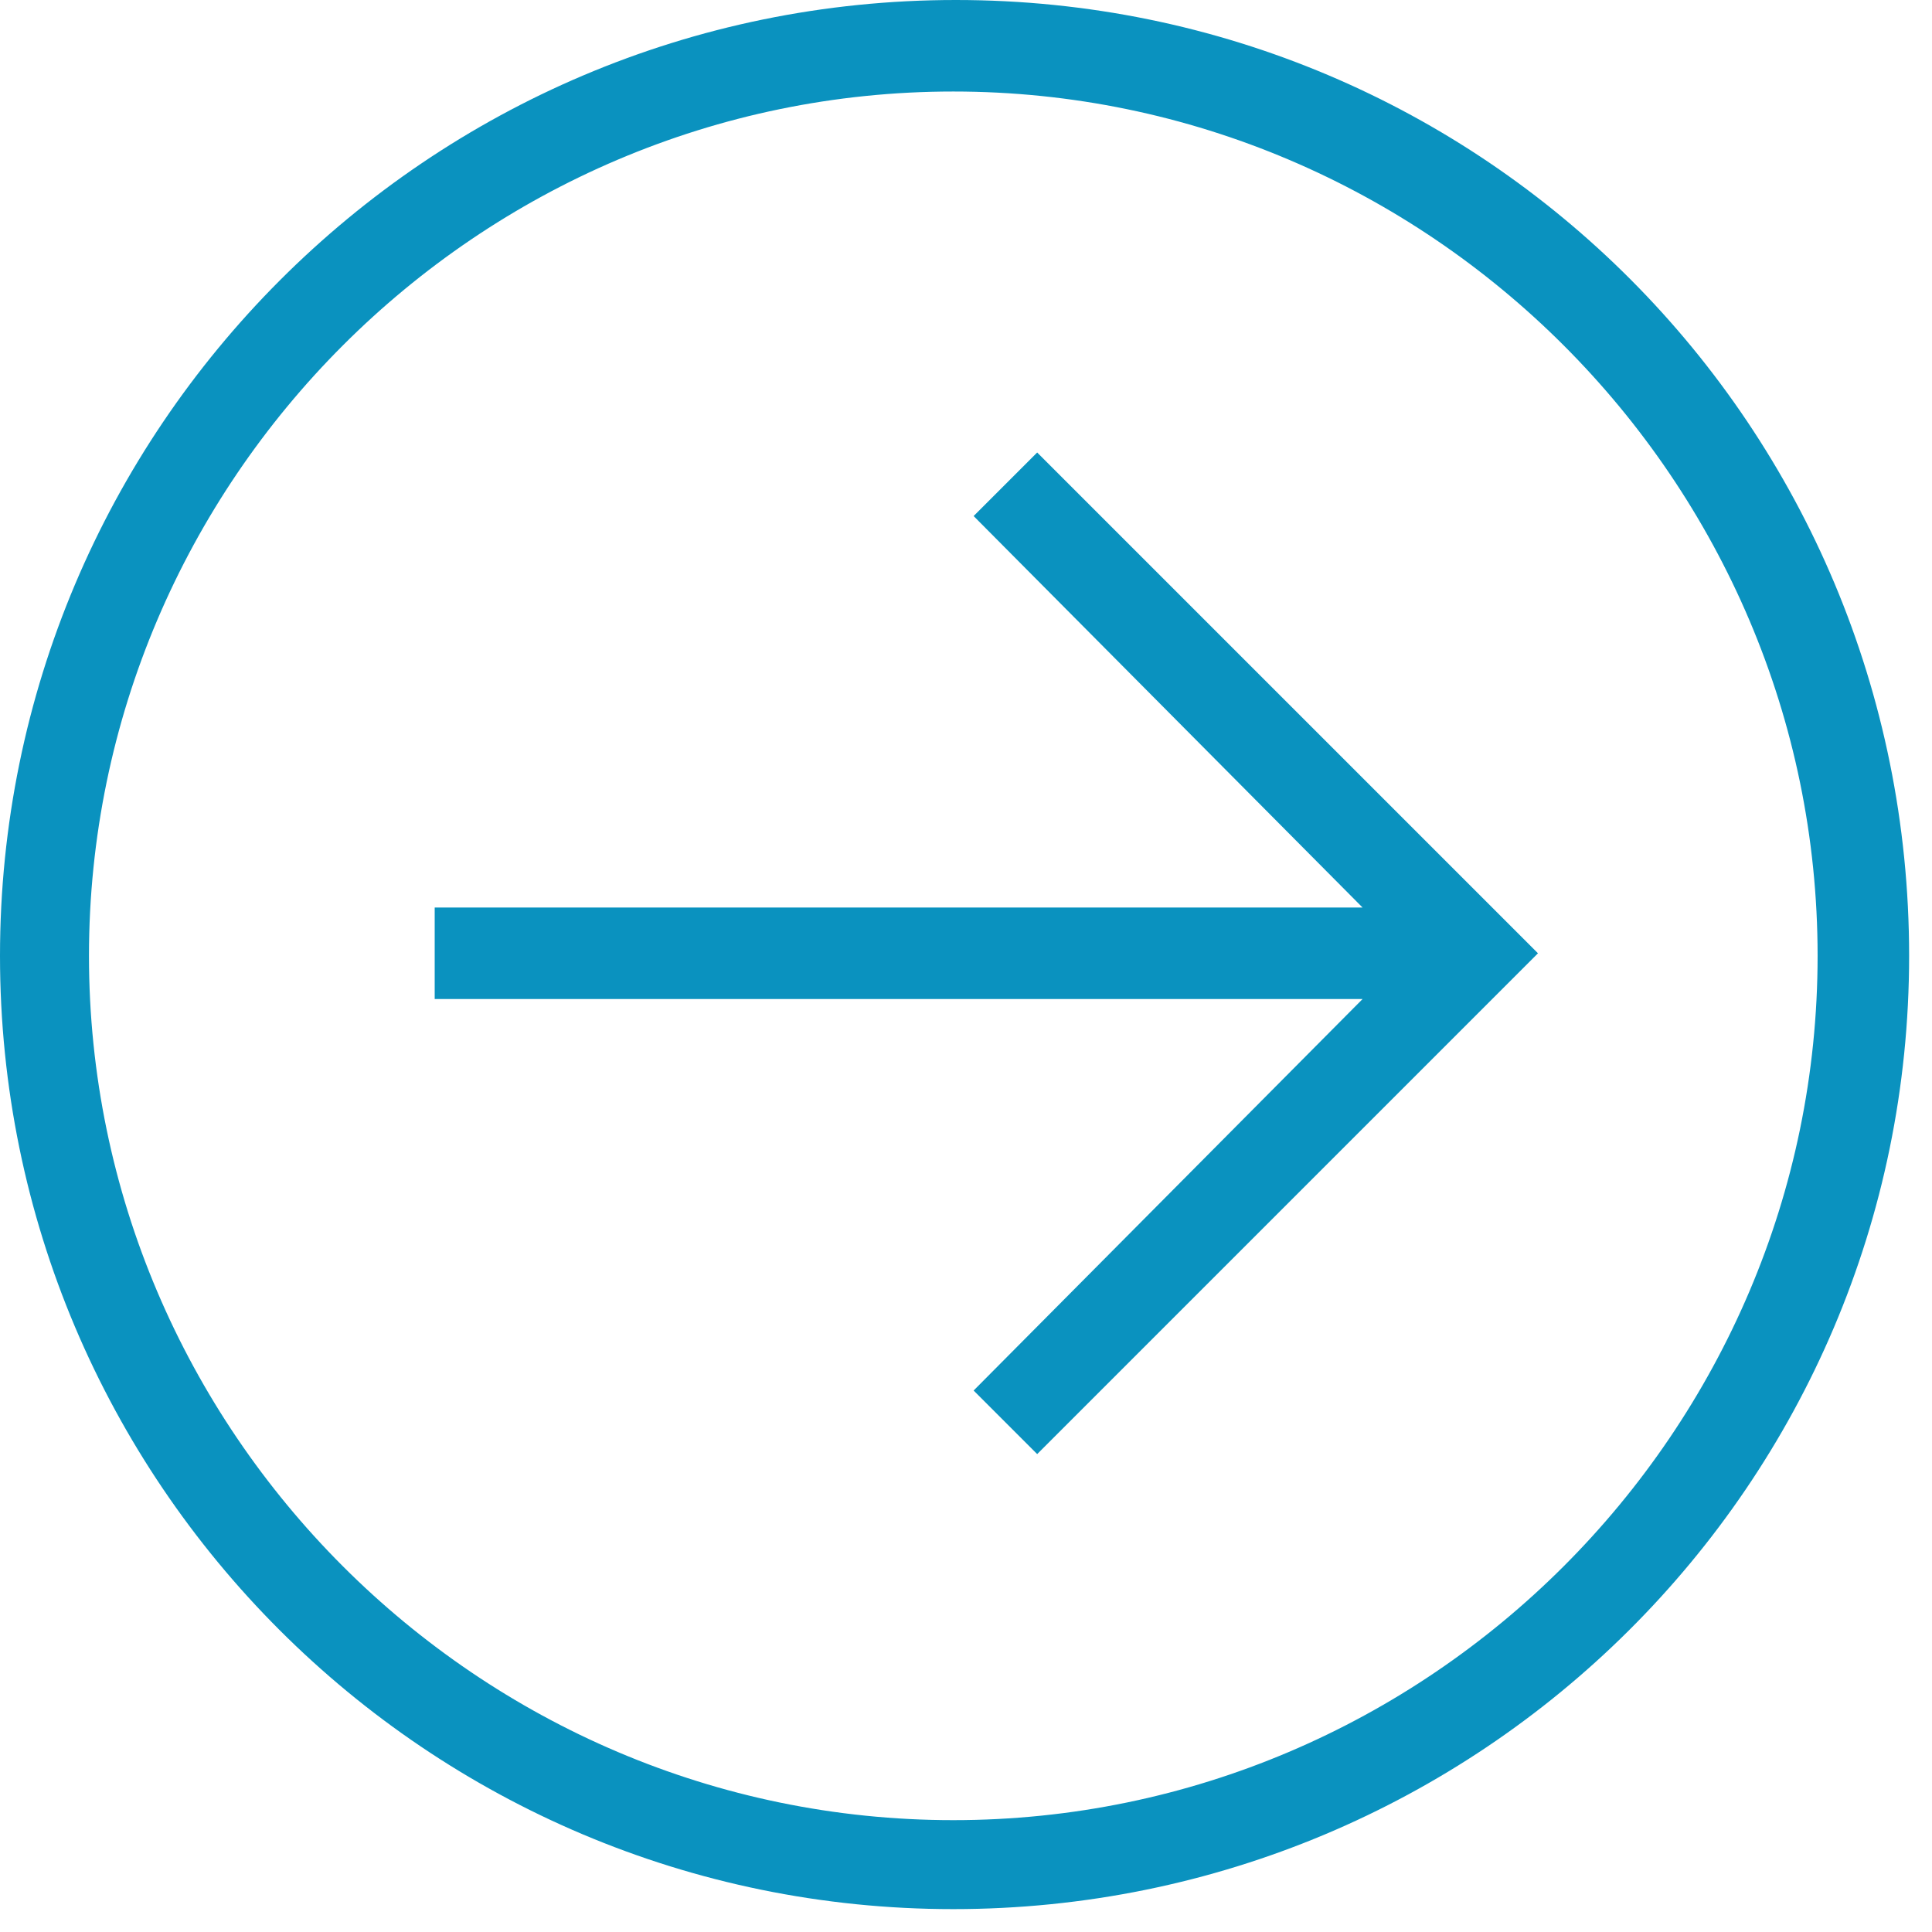
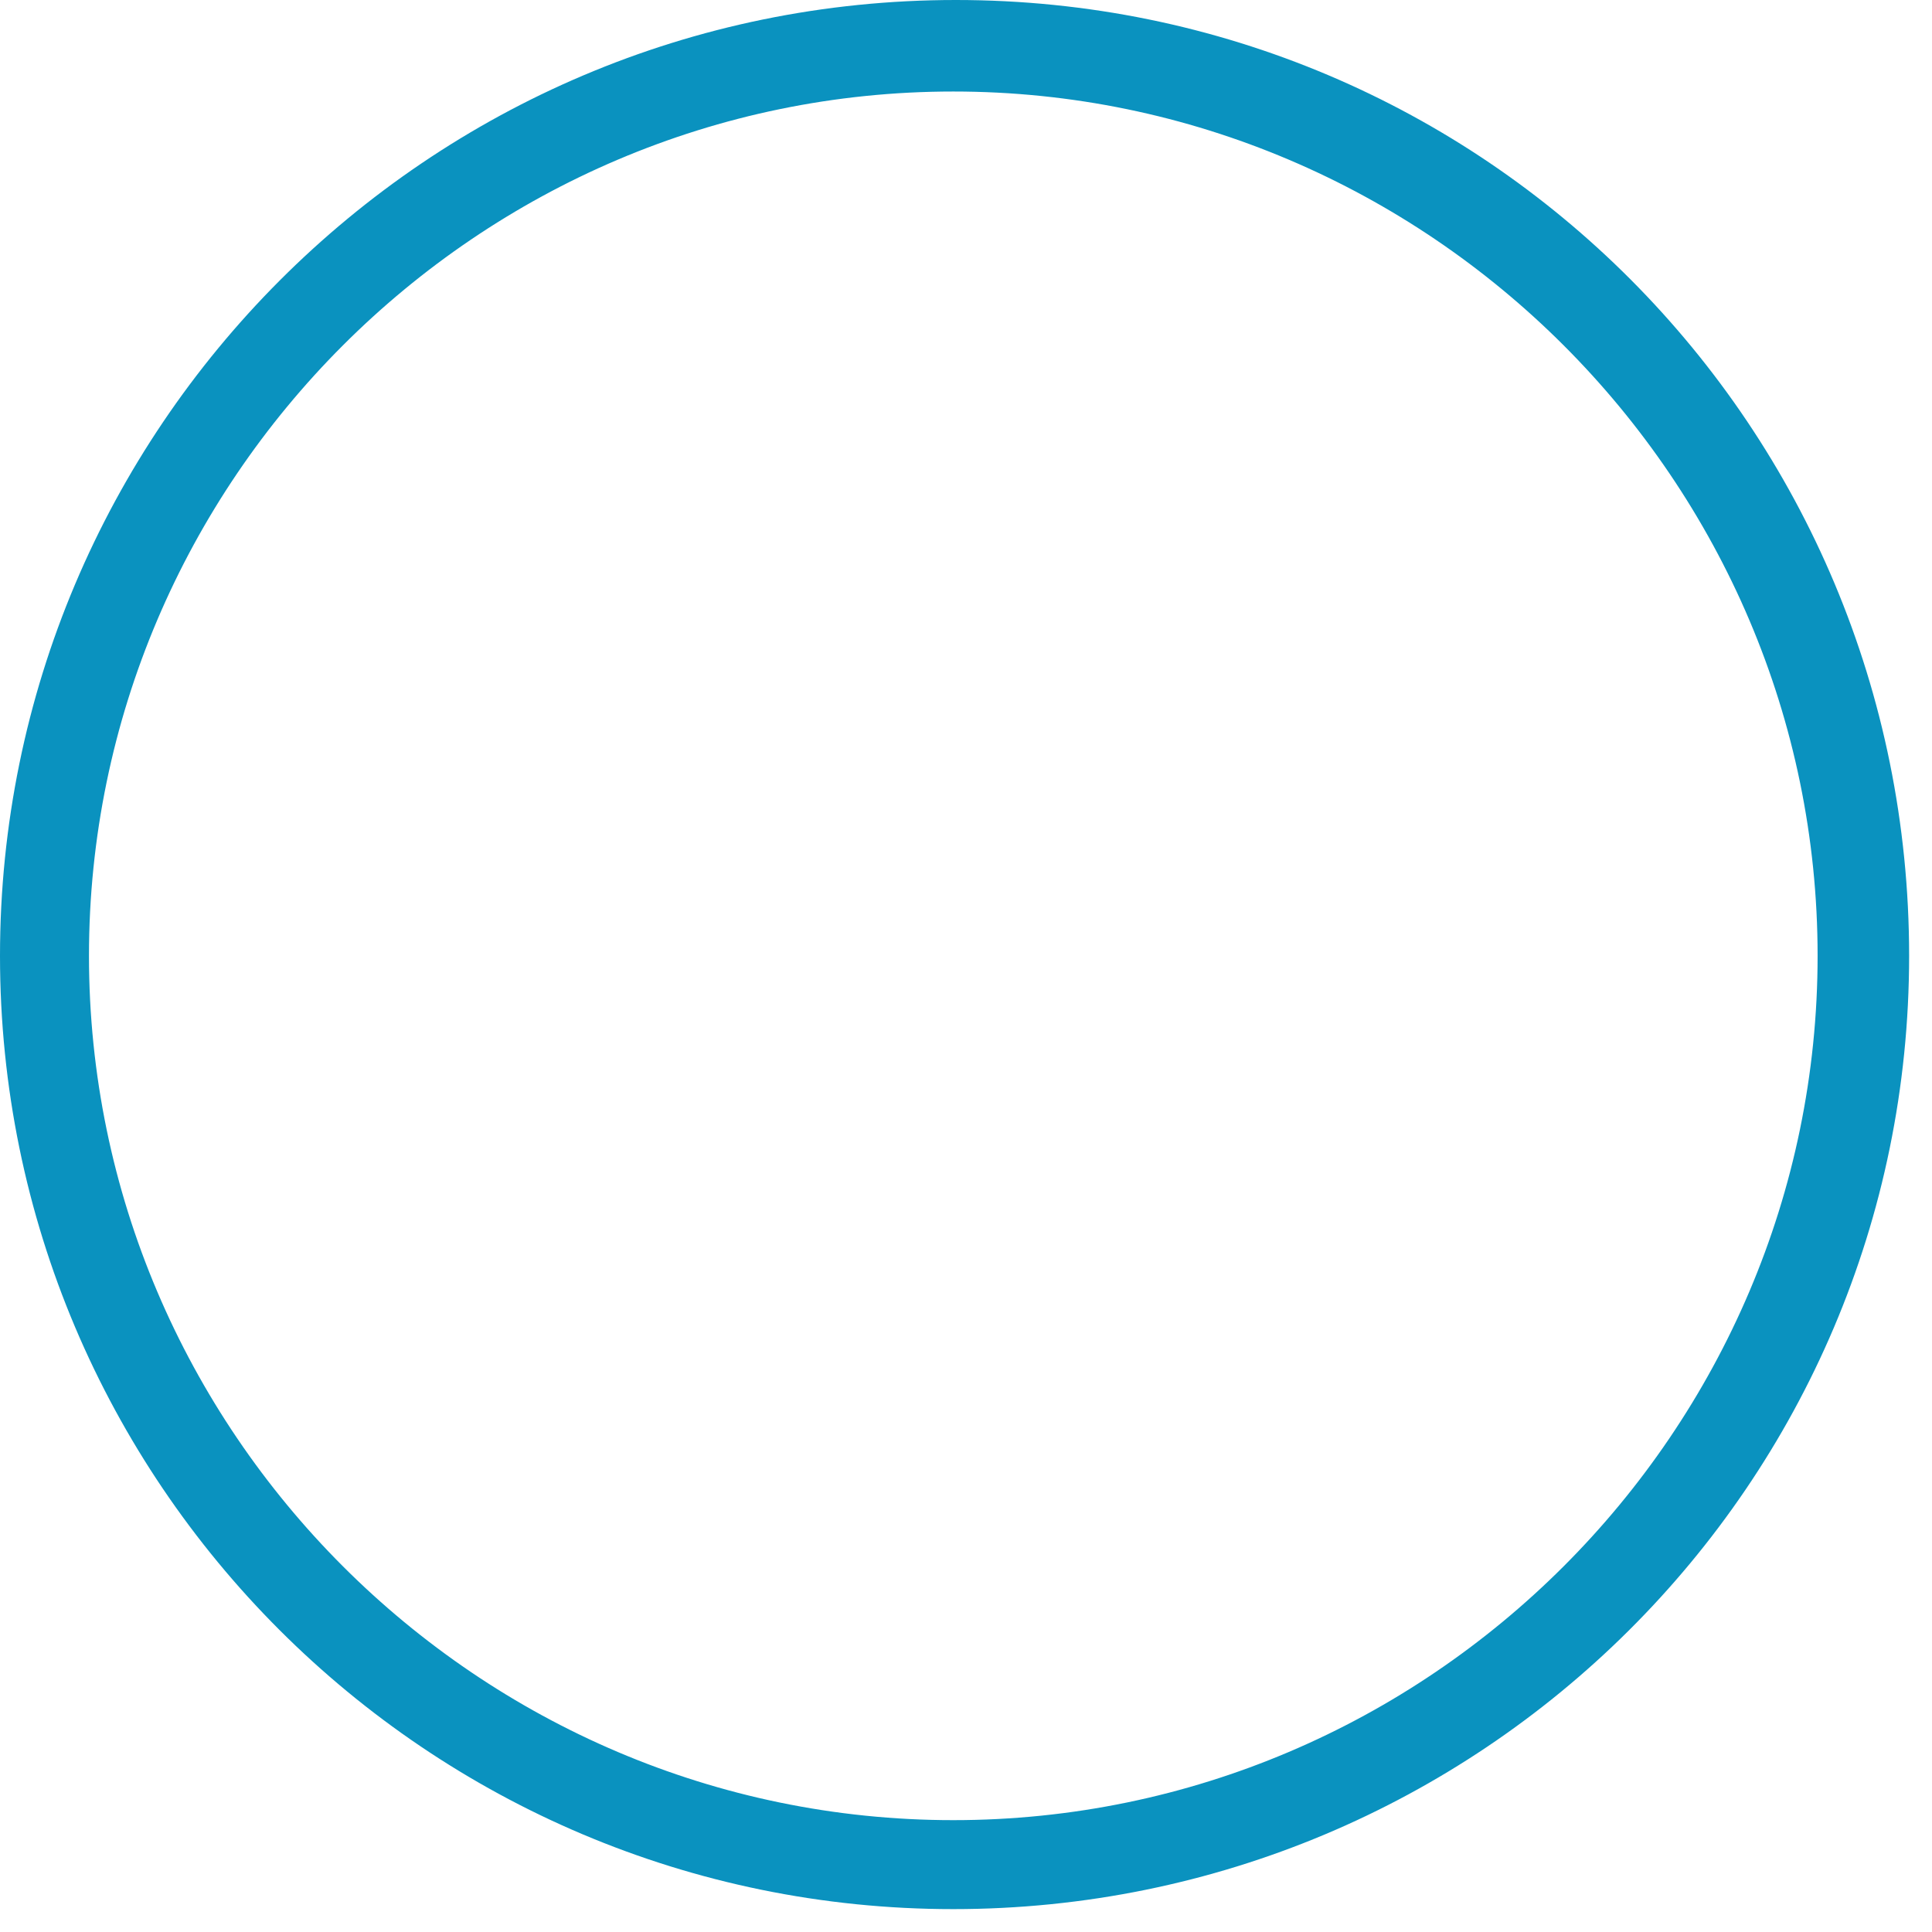
<svg xmlns="http://www.w3.org/2000/svg" width="100%" height="100%" viewBox="0 0 76 76" version="1.1" xml:space="preserve" style="fill-rule:evenodd;clip-rule:evenodd;stroke-linejoin:round;stroke-miterlimit:2;">
  <g transform="matrix(1,0,0,1,-12.7,-12.5)">
-     <path d="M73.2,50L53.5,30.3L51,32.8L66.3,48.2L29.8,48.2L29.8,51.8L66.3,51.8L51,67.2L53.5,69.7L73.2,50Z" style="fill:rgb(10,146,191);fill-rule:nonzero;" />
    <g>
      <path d="M12.7,50.1C12.7,29.4 29.5,12.5 50.3,12.5C71.1,12.5 87.8,29.3 87.8,50.1C87.8,70.9 70.9,87.6 50.2,87.6C29.5,87.6 12.7,70.8 12.7,50.1ZM84.2,50.1C84.2,31.4 68.9,16.1 50.2,16.1C31.5,16.1 16.2,31.4 16.2,50.1C16.2,68.8 31.5,84.1 50.2,84.1C68.9,84.1 84.2,68.8 84.2,50.1Z" style="fill:rgb(10,146,191);fill-rule:nonzero;" />
    </g>
  </g>
</svg>